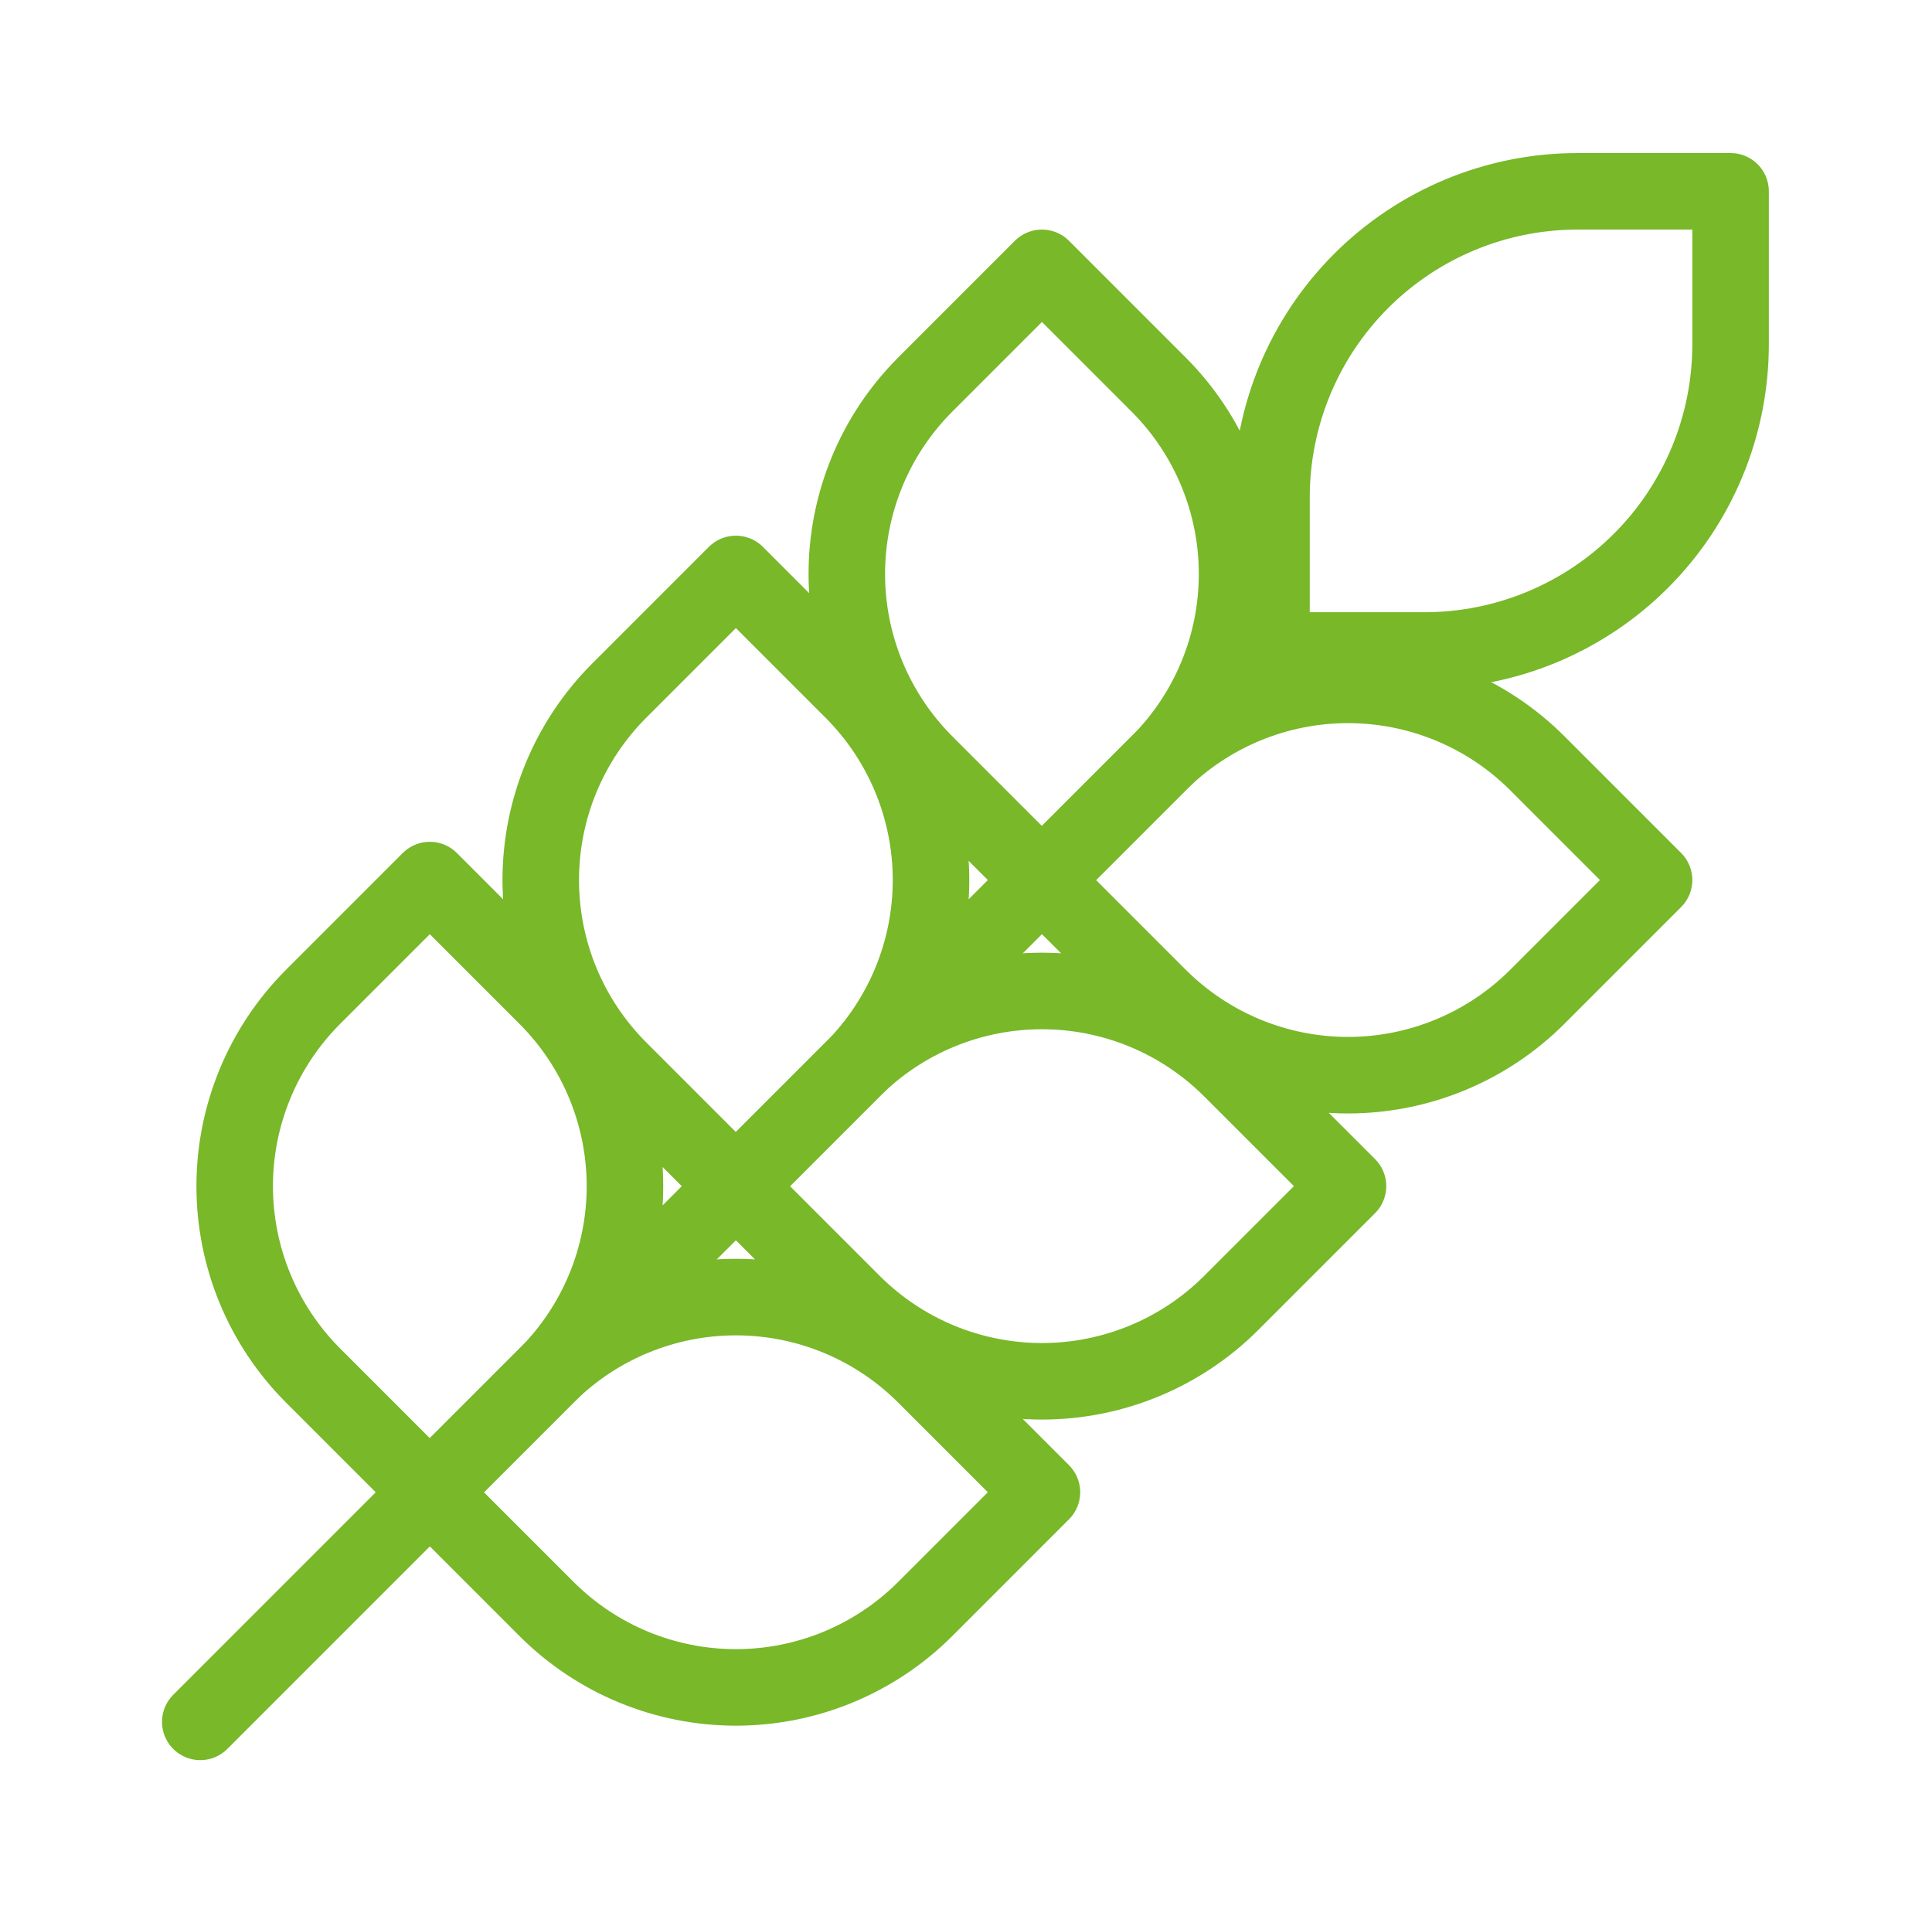
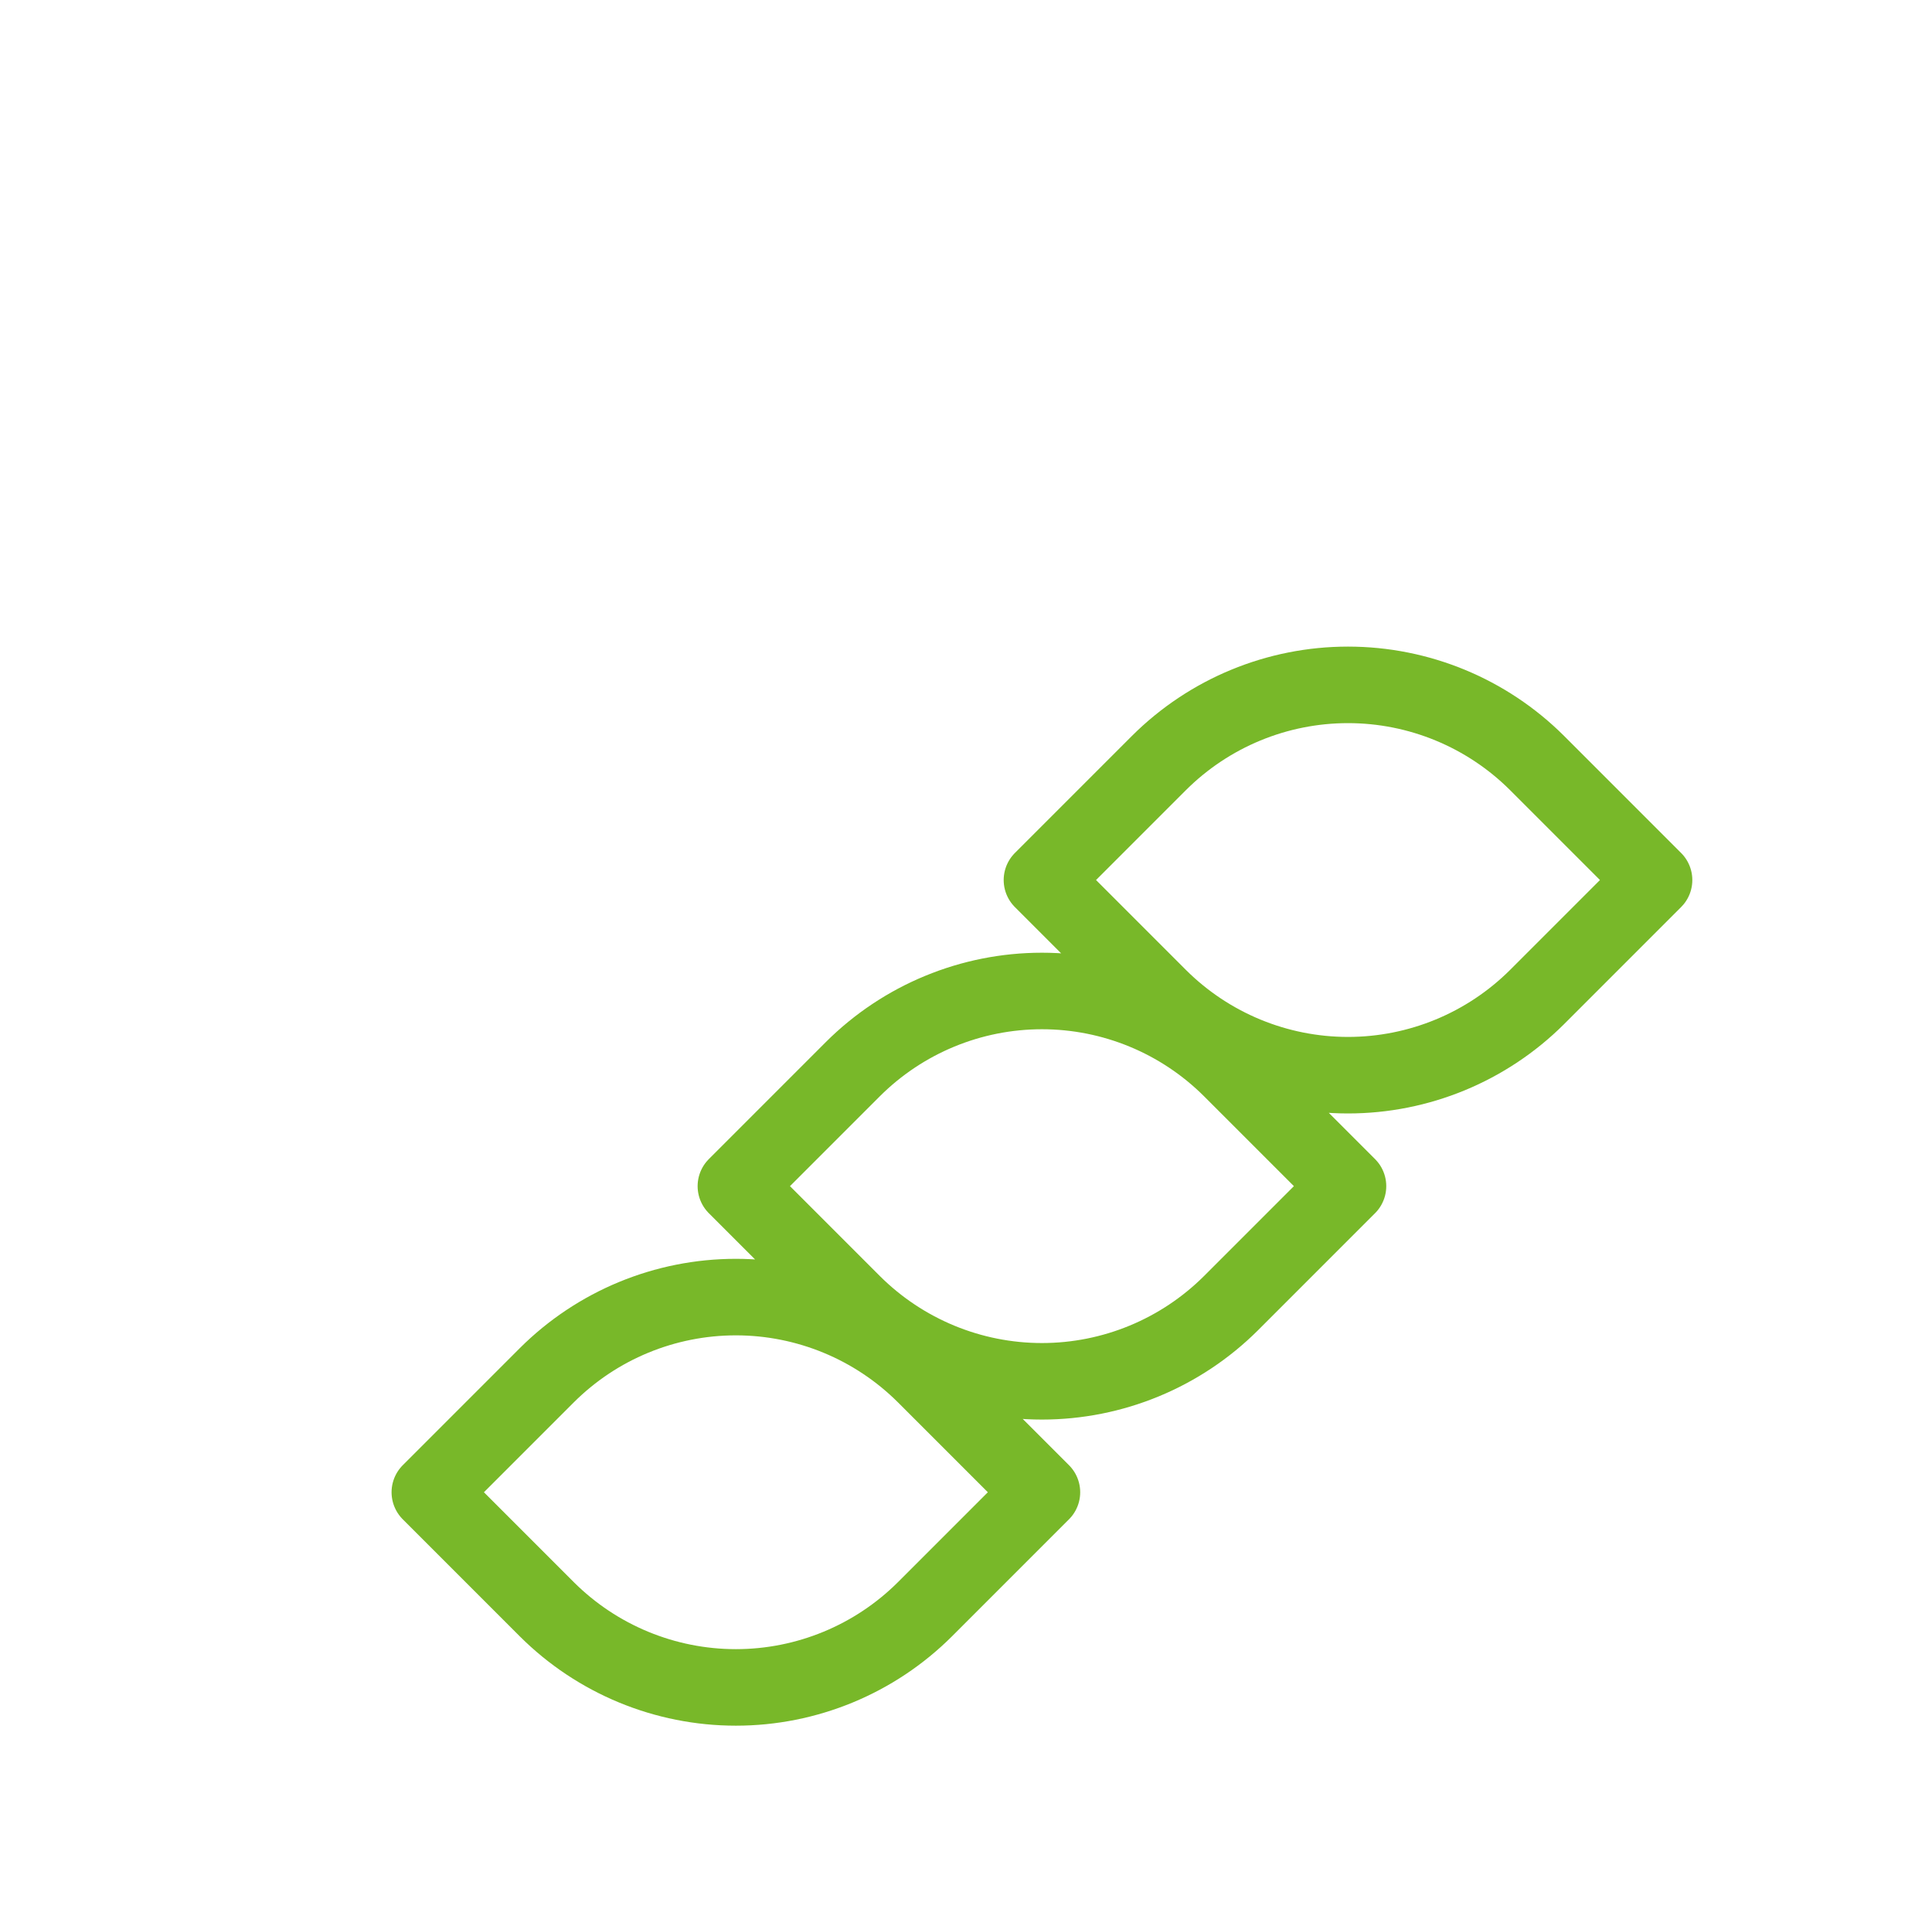
<svg xmlns="http://www.w3.org/2000/svg" width="101" height="100" viewBox="0 0 101 100" fill="none">
-   <path d="M10.47 90L66.47 34M66.47 34H74.47C78.713 34 82.783 32.314 85.783 29.314C88.784 26.313 90.47 22.244 90.47 18V10H82.47C78.226 10 74.157 11.686 71.156 14.686C68.155 17.687 66.47 21.756 66.47 26V34ZM16.35 52.12L22.47 46L28.59 52.12C31.203 54.744 32.671 58.297 32.671 62C32.671 65.704 31.203 69.256 28.59 71.88L22.47 78L16.35 71.88C13.736 69.256 12.269 65.704 12.269 62C12.269 58.297 13.736 54.744 16.35 52.12ZM32.35 36.12L38.47 30L44.59 36.12C47.203 38.744 48.671 42.297 48.671 46C48.671 49.703 47.203 53.256 44.59 55.88L38.47 62L32.35 55.88C29.736 53.256 28.269 49.703 28.269 46C28.269 42.297 29.736 38.744 32.35 36.12ZM48.35 20.12L54.47 14L60.59 20.12C63.203 22.744 64.671 26.297 64.671 30C64.671 33.703 63.203 37.256 60.59 39.88L54.47 46L48.35 39.88C45.736 37.256 44.269 33.703 44.269 30C44.269 26.297 45.736 22.744 48.35 20.12Z" stroke="#78B829" stroke-width="4" stroke-linecap="round" stroke-linejoin="round" />
  <path d="M48.35 71.878L54.47 77.998L48.35 84.118C45.726 86.731 42.173 88.199 38.47 88.199C34.766 88.199 31.214 86.731 28.59 84.118L22.47 77.998L28.59 71.878C31.214 69.264 34.766 67.797 38.47 67.797C42.173 67.797 45.726 69.264 48.35 71.878ZM64.35 55.878L70.47 61.998L64.35 68.118C61.726 70.731 58.173 72.199 54.47 72.199C50.766 72.199 47.214 70.731 44.59 68.118L38.47 61.998L44.59 55.878C47.214 53.264 50.766 51.797 54.47 51.797C58.173 51.797 61.726 53.264 64.35 55.878ZM80.35 39.878L86.47 45.998L80.35 52.118C77.726 54.731 74.173 56.199 70.47 56.199C66.766 56.199 63.214 54.731 60.59 52.118L54.47 45.998L60.59 39.878C63.214 37.264 66.766 35.797 70.47 35.797C74.173 35.797 77.726 37.264 80.35 39.878Z" stroke="#78B829" stroke-width="4" stroke-linecap="round" stroke-linejoin="round" />
</svg>